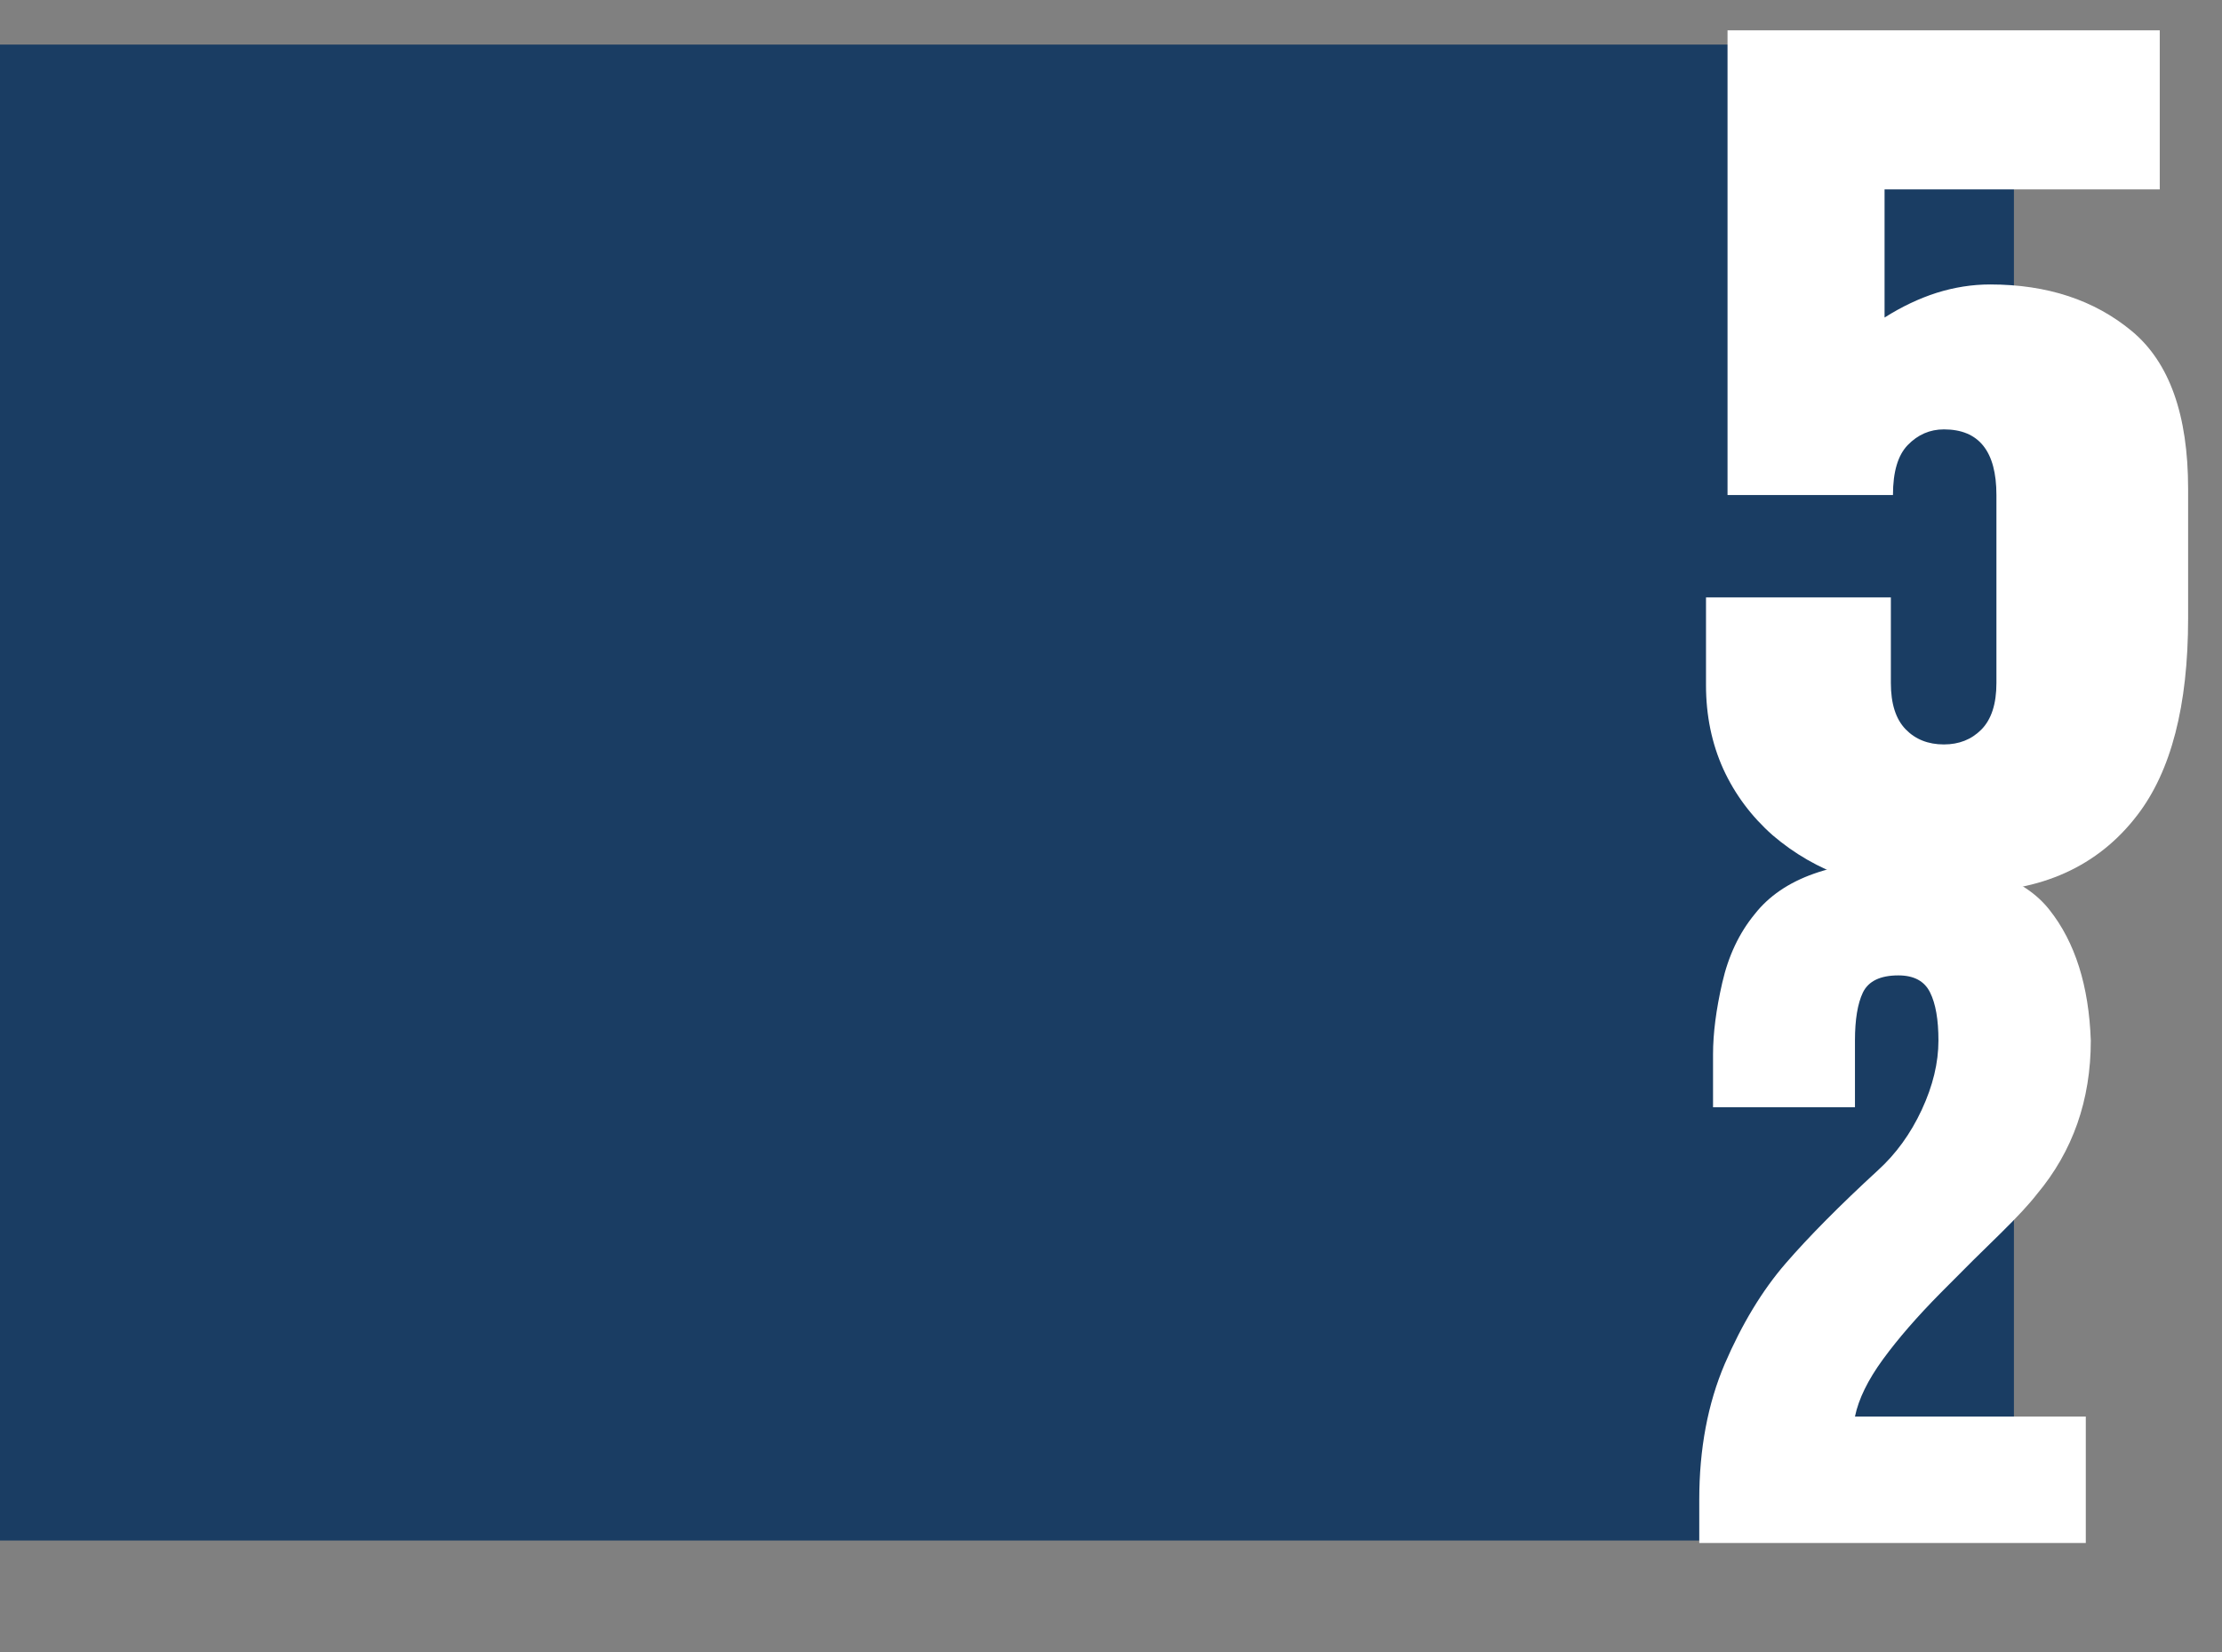
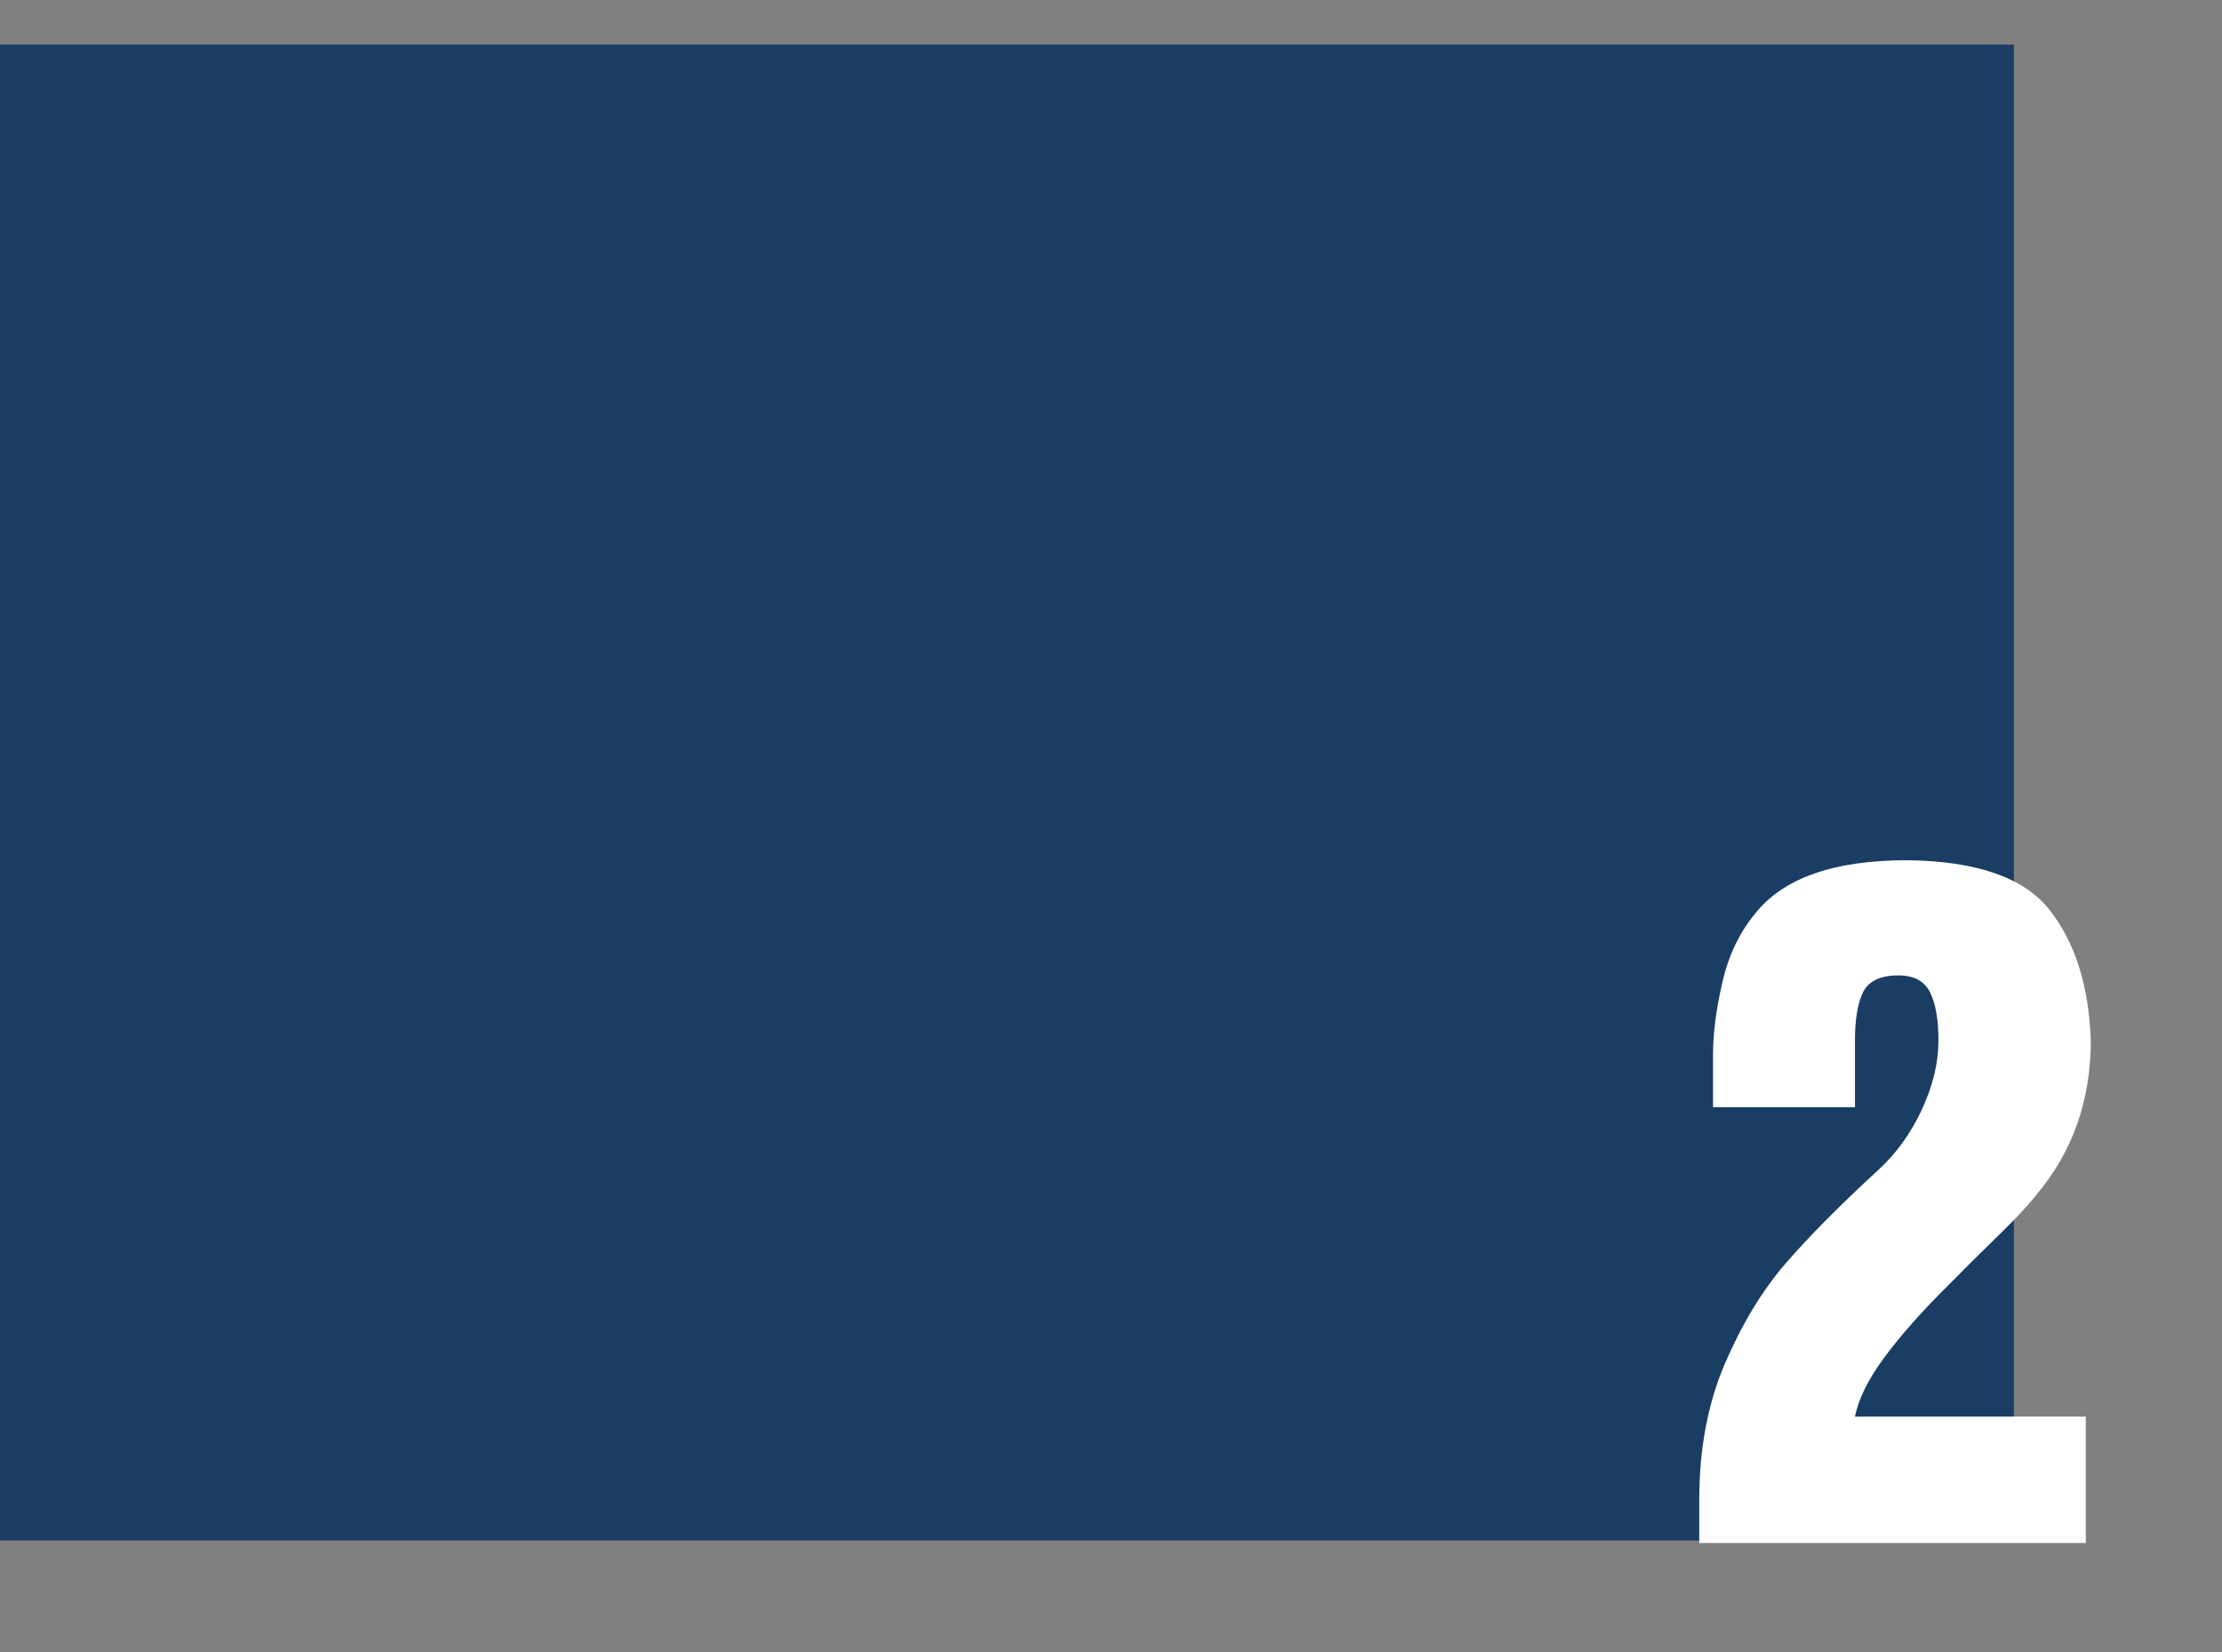
<svg xmlns="http://www.w3.org/2000/svg" width="897" height="667" viewBox="0 0 897 667" fill="none">
  <rect x="0" y="0" width="897" height="667" fill="#808080" stroke="none" />
  <rect y="18" width="813" height="604" fill="#1A3D63" />
-   <path d="M697.387 12.238H871.873V76.477H760.779V128.208C767.705 123.826 774.701 120.505 781.768 118.243C788.976 115.982 796.185 114.851 803.393 114.851C826.432 114.851 845.513 121.141 860.636 133.72C875.76 146.3 883.321 167.501 883.321 197.324V249.69C883.321 284.884 876.466 311.386 862.756 329.195C846.926 349.83 824.1 360.148 794.277 360.148H779.436C767.422 360.148 755.973 358.17 745.09 354.212C734.207 350.396 724.384 344.742 715.62 337.251C706.999 329.619 700.356 320.714 695.691 310.538C691.027 300.22 688.695 288.913 688.695 276.616V241.21H763.323V275.768C763.323 284.107 765.302 290.326 769.259 294.425C773.217 298.524 778.376 300.573 784.736 300.573C790.814 300.573 795.831 298.594 799.789 294.637C803.888 290.538 805.937 284.248 805.937 275.768V199.868C805.937 182.2 798.87 173.366 784.736 173.366C779.082 173.366 774.206 175.487 770.107 179.727C766.15 183.826 764.171 190.539 764.171 199.868H697.387V12.238Z" fill="white" />
  <path d="M691.537 447.076V425.675C691.537 417.25 692.773 407.645 695.244 396.86C697.716 385.963 702.097 376.695 708.388 369.056C719.734 354.564 740.236 347.318 769.894 347.318C797.979 347.655 817.133 354.34 827.356 367.371C837.691 380.402 843.252 397.984 844.038 420.114C844.038 444.155 836.792 464.826 822.301 482.126C819.267 486.058 814.381 491.338 807.64 497.966C800.9 504.482 792.811 512.514 783.375 522.063C773.938 531.612 766.187 540.543 760.121 548.856C754.054 557.169 750.291 564.864 748.83 571.942H842.016V623H685.976V605.475C685.976 585.029 689.403 566.774 696.255 550.709C703.221 534.532 711.421 520.996 720.858 510.099C730.294 499.202 742.708 486.676 758.098 472.521C765.401 465.893 771.298 457.748 775.792 448.087C780.286 438.426 782.532 429.102 782.532 420.114C782.532 411.689 781.409 405.229 779.162 400.736C776.915 396.13 772.646 393.827 766.355 393.827C759.053 393.827 754.279 396.13 752.032 400.736C749.898 405.229 748.83 411.689 748.83 420.114V447.076H691.537Z" fill="white" />
</svg>